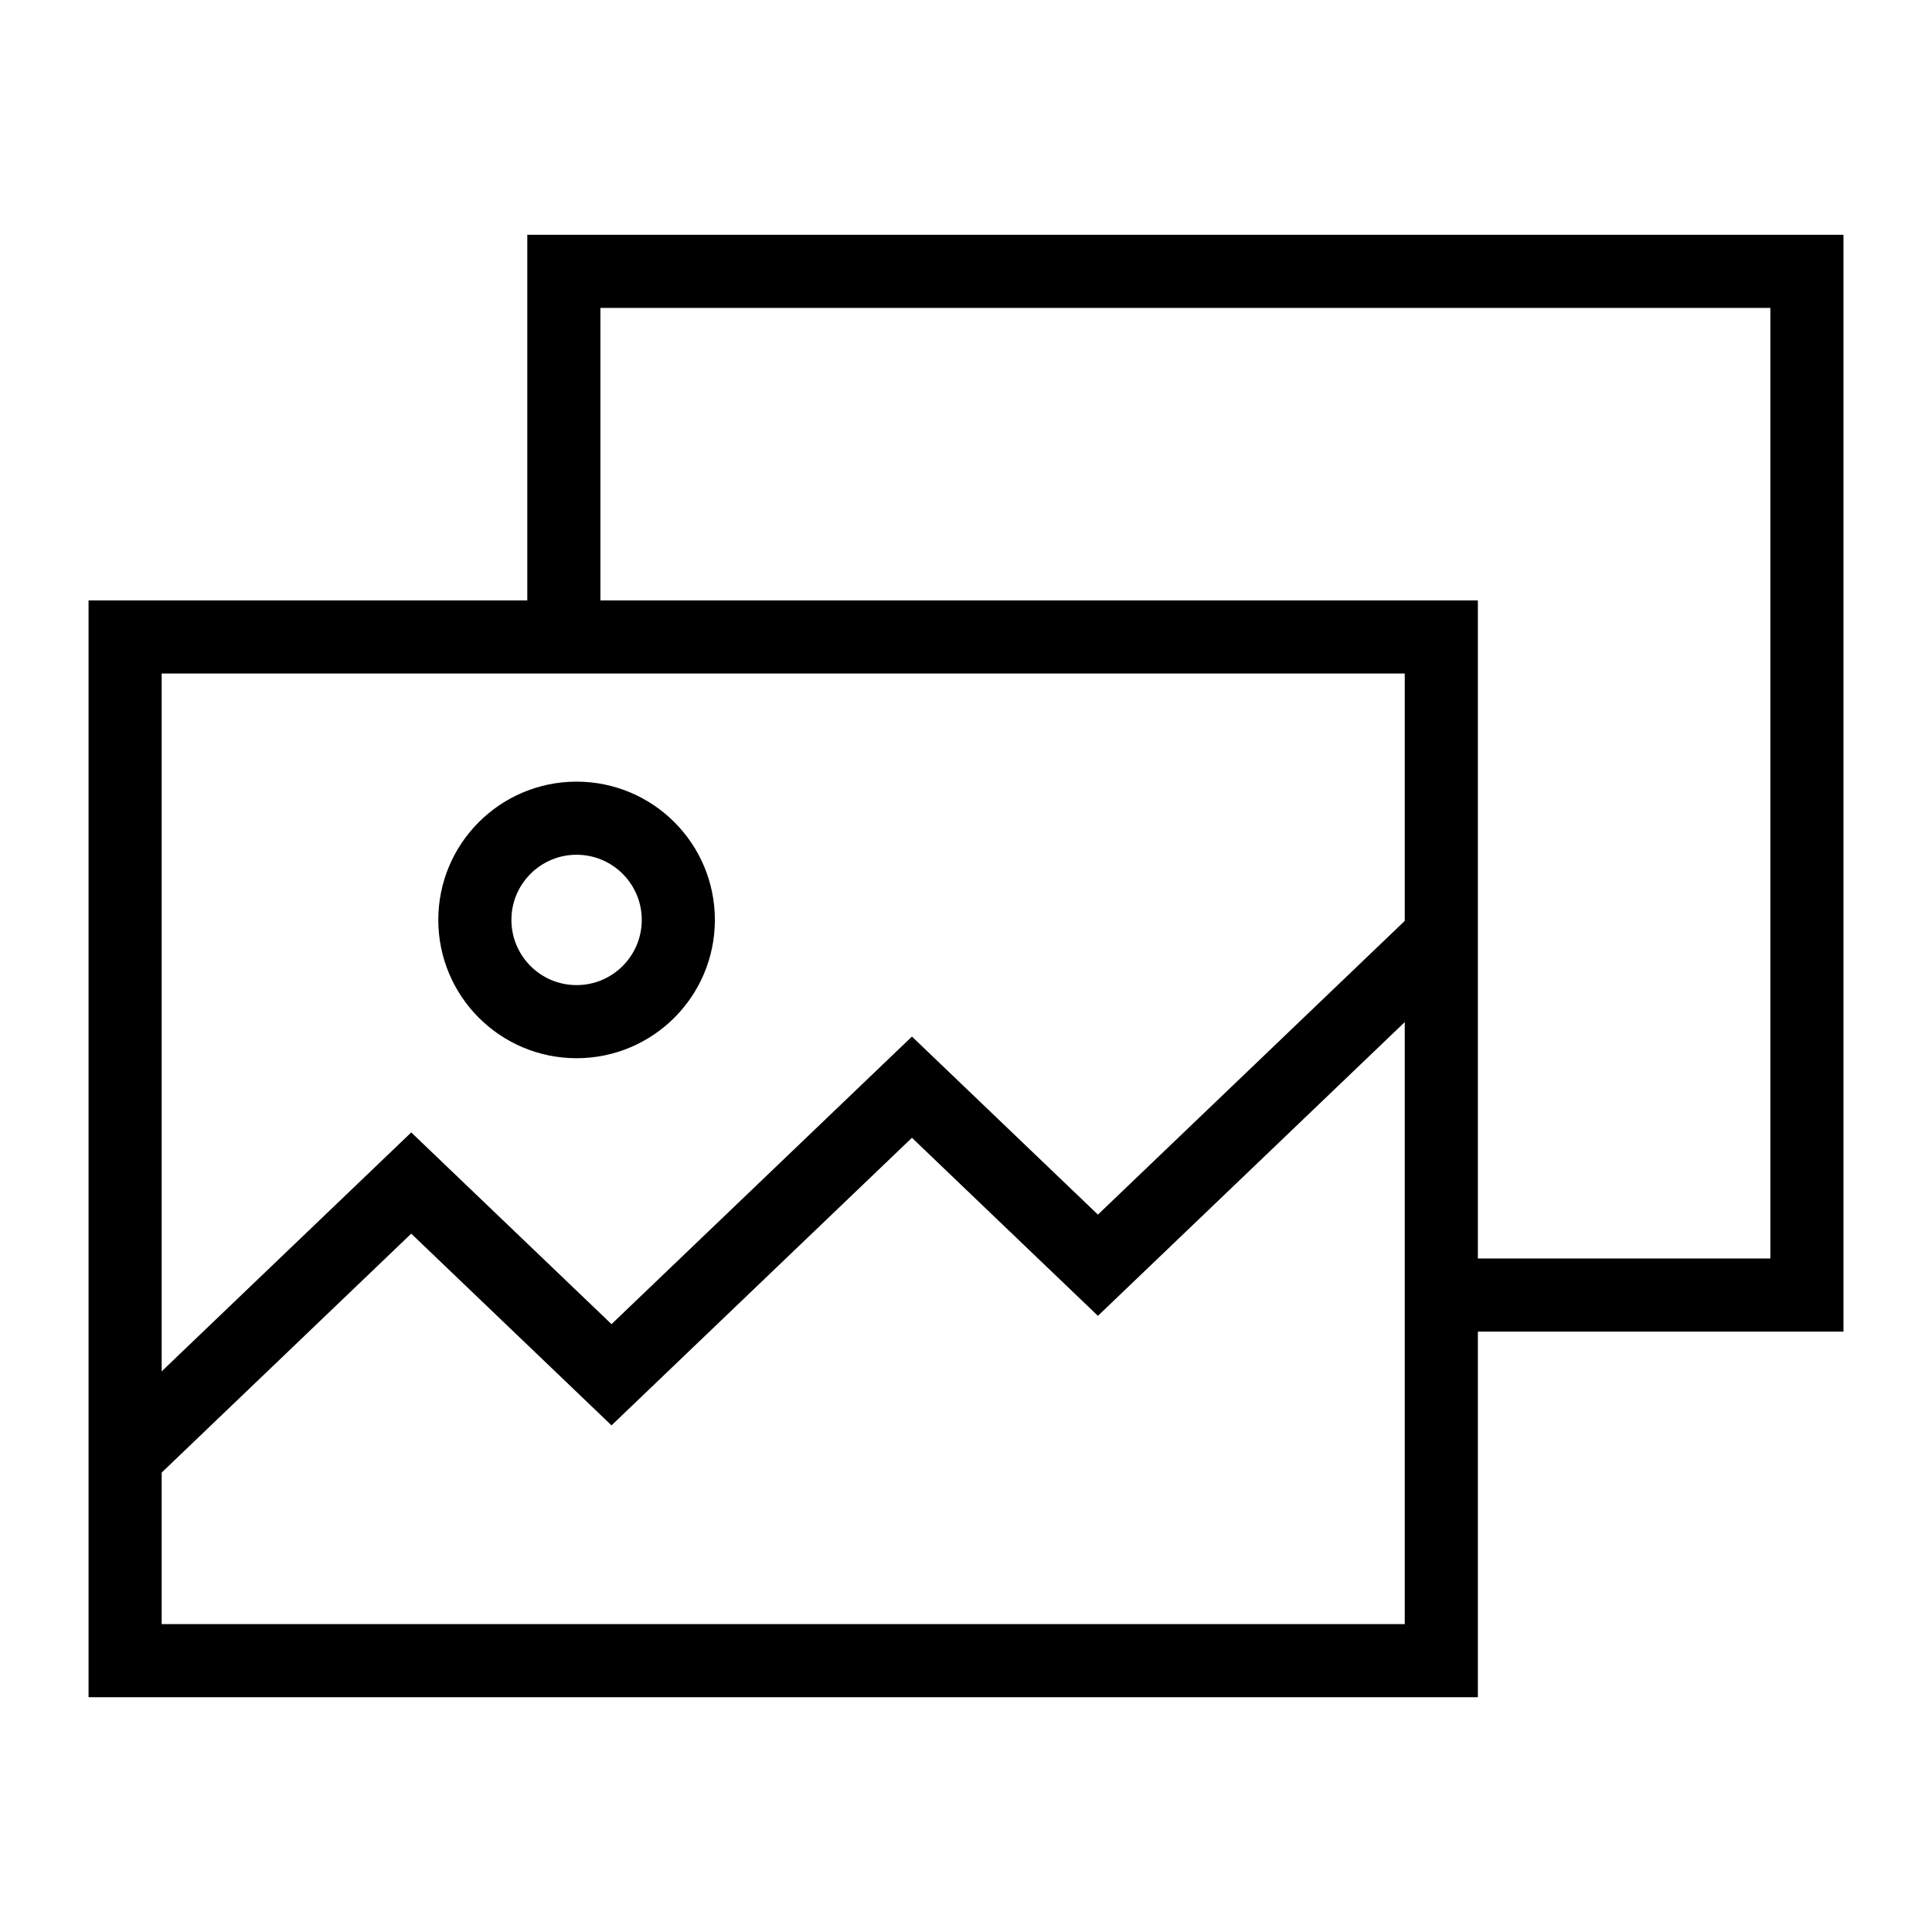
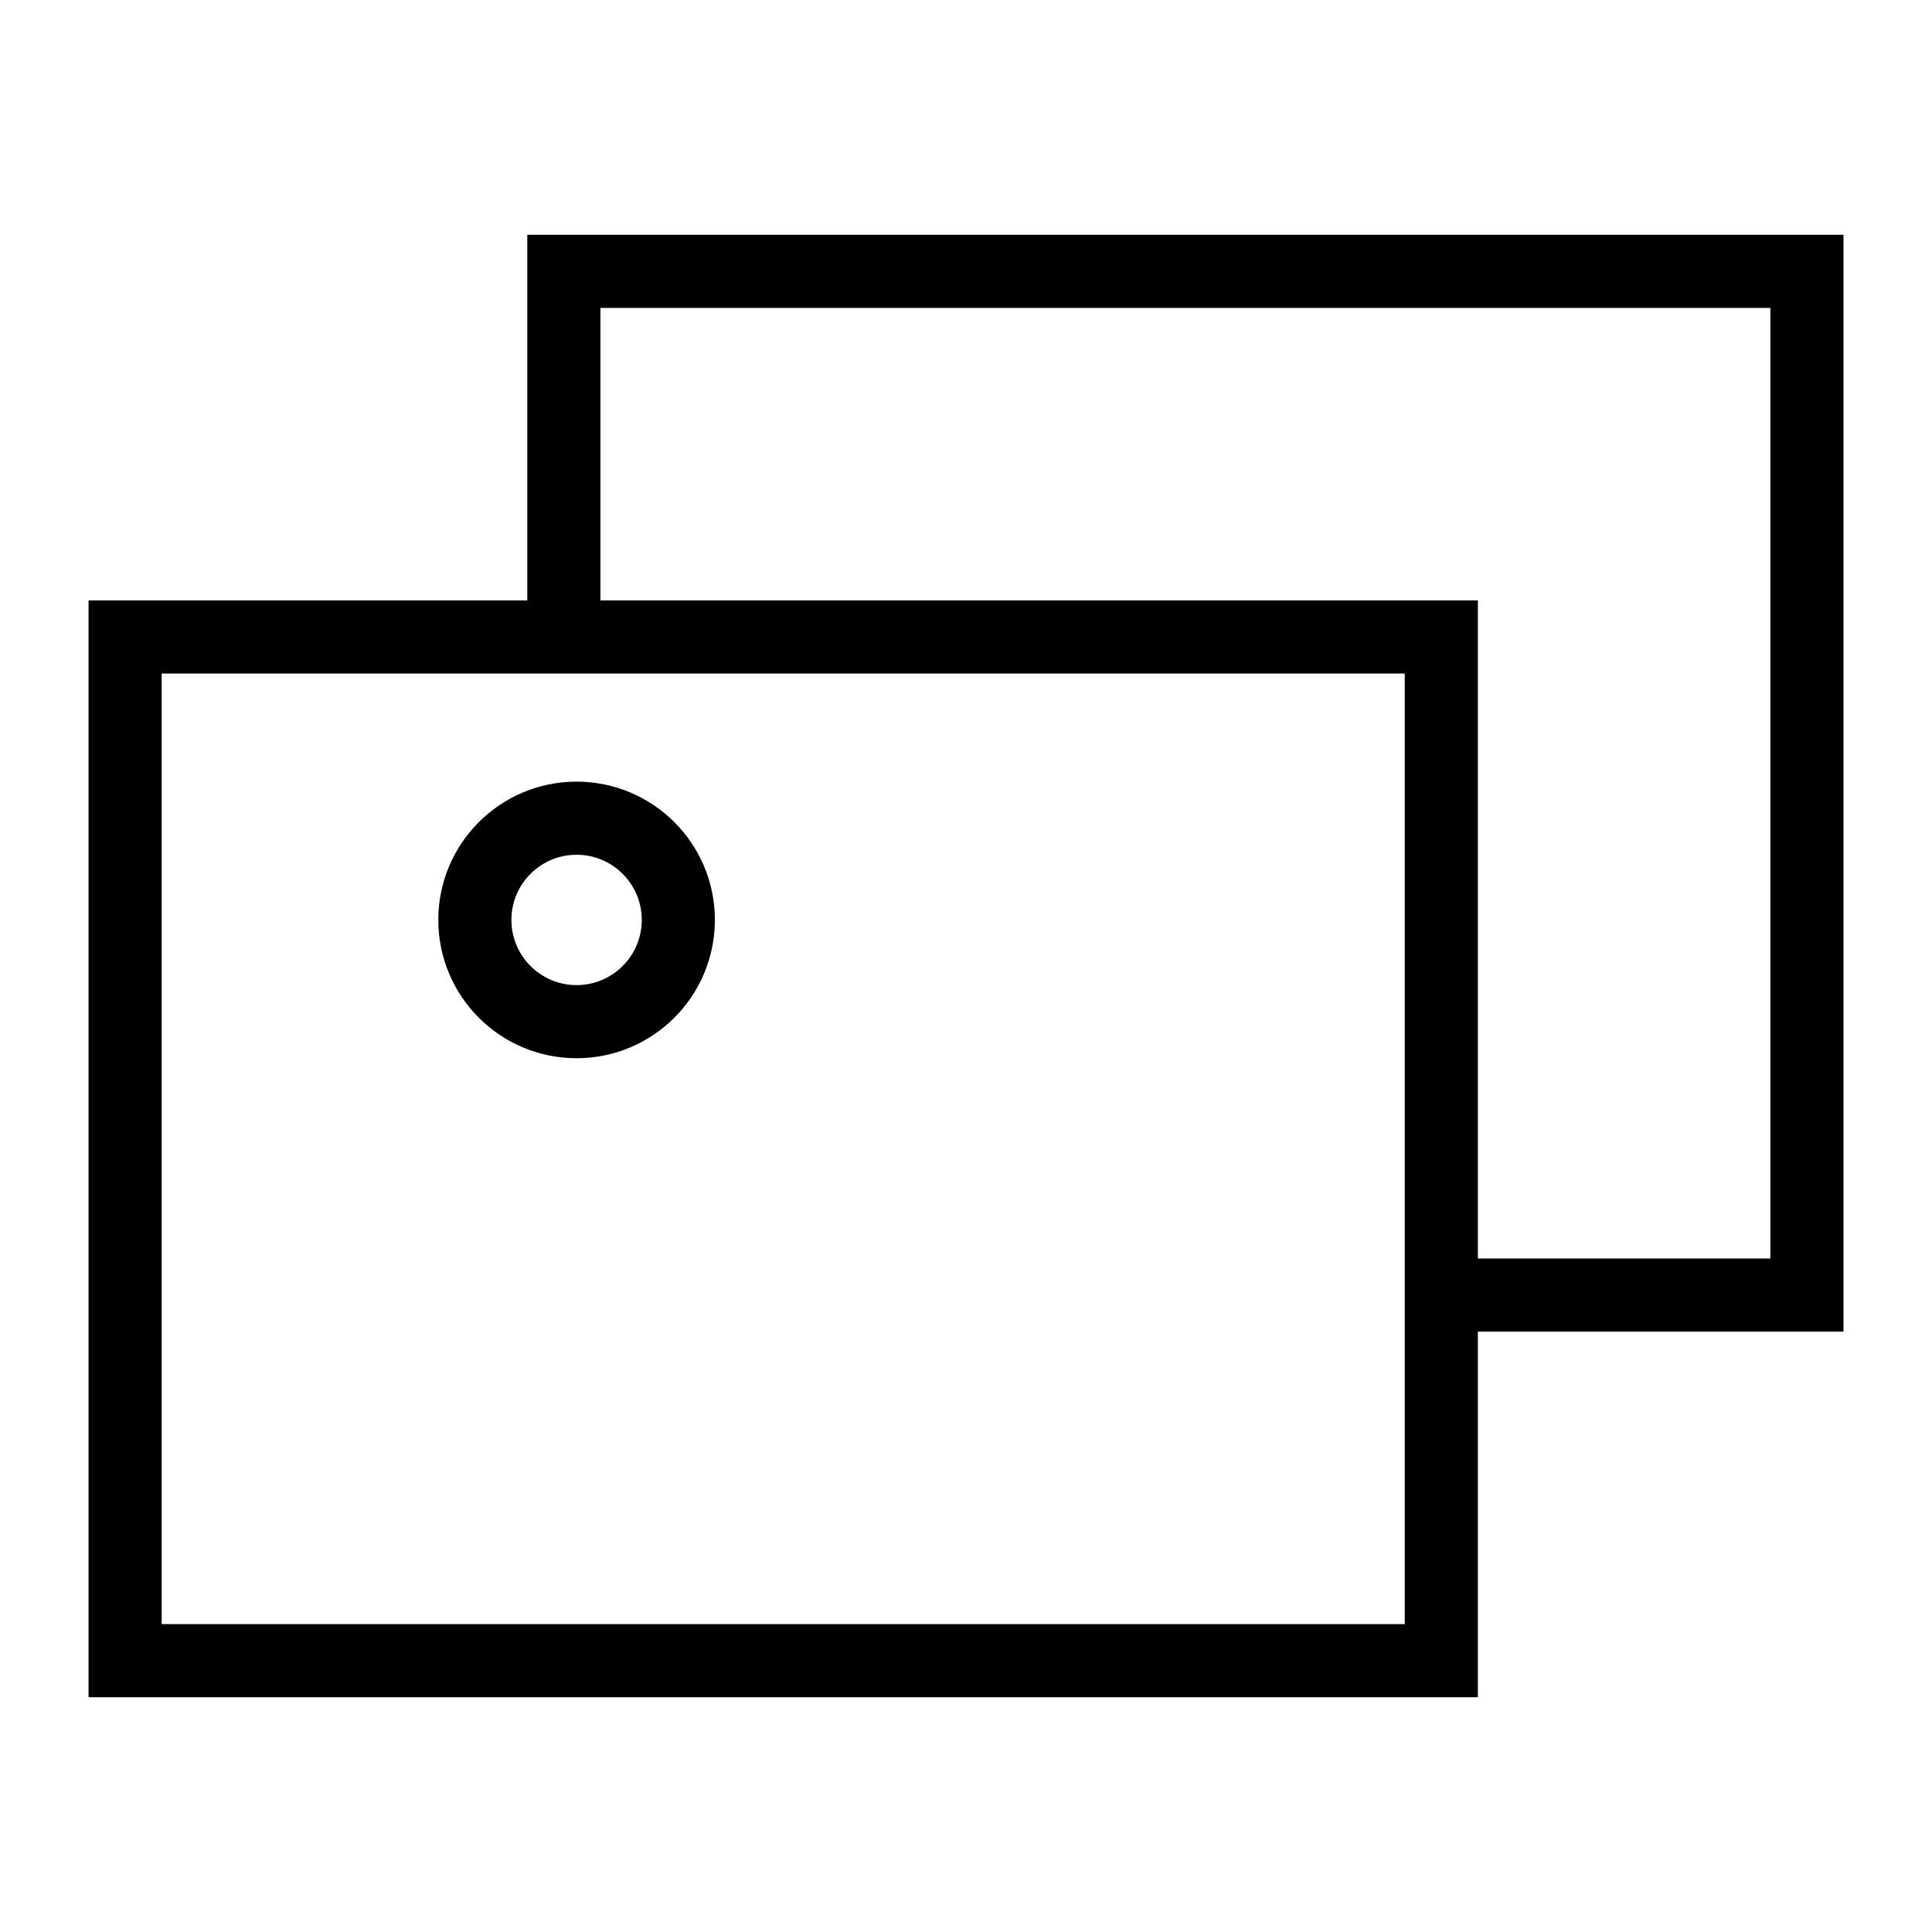
<svg xmlns="http://www.w3.org/2000/svg" width="800px" height="800px" version="1.1" viewBox="144 144 512 512">
  <defs>
    <clipPath id="b">
      <path d="m148.09 148.09h449.91v503.81h-449.91z" />
    </clipPath>
    <clipPath id="a">
      <path d="m148.09 148.09h503.81v503.81h-503.81z" />
    </clipPath>
  </defs>
  <path transform="matrix(9.689 0 0 9.689 148.09 148.09)" d="m3 17h36v28h-36z" fill="none" stroke="#000000" stroke-miterlimit="10" stroke-width="2" />
  <path transform="matrix(9.689 0 0 9.689 148.09 148.09)" d="m15 17v-10h34v28h-10" fill="none" stroke="#000000" stroke-miterlimit="10" stroke-width="2" />
  <g clip-path="url(#b)">
    <path transform="matrix(9.689 0 0 9.689 148.09 148.09)" d="m18.131 24.739c0 1.537-1.246 2.783-2.783 2.783-1.536 0-2.782-1.246-2.782-2.783 0-1.536 1.246-2.782 2.782-2.782 1.537 0 2.783 1.246 2.783 2.782" fill="none" stroke="#000000" stroke-miterlimit="10" stroke-width="2" />
  </g>
  <g clip-path="url(#a)">
-     <path transform="matrix(9.689 0 0 9.689 148.09 148.09)" d="m3 39.428 7.826-7.492 5.478 5.244 8.217-7.866 5.087 4.87 9.391-8.99" fill="none" stroke="#000000" stroke-miterlimit="10" stroke-width="2" />
-   </g>
+     </g>
</svg>